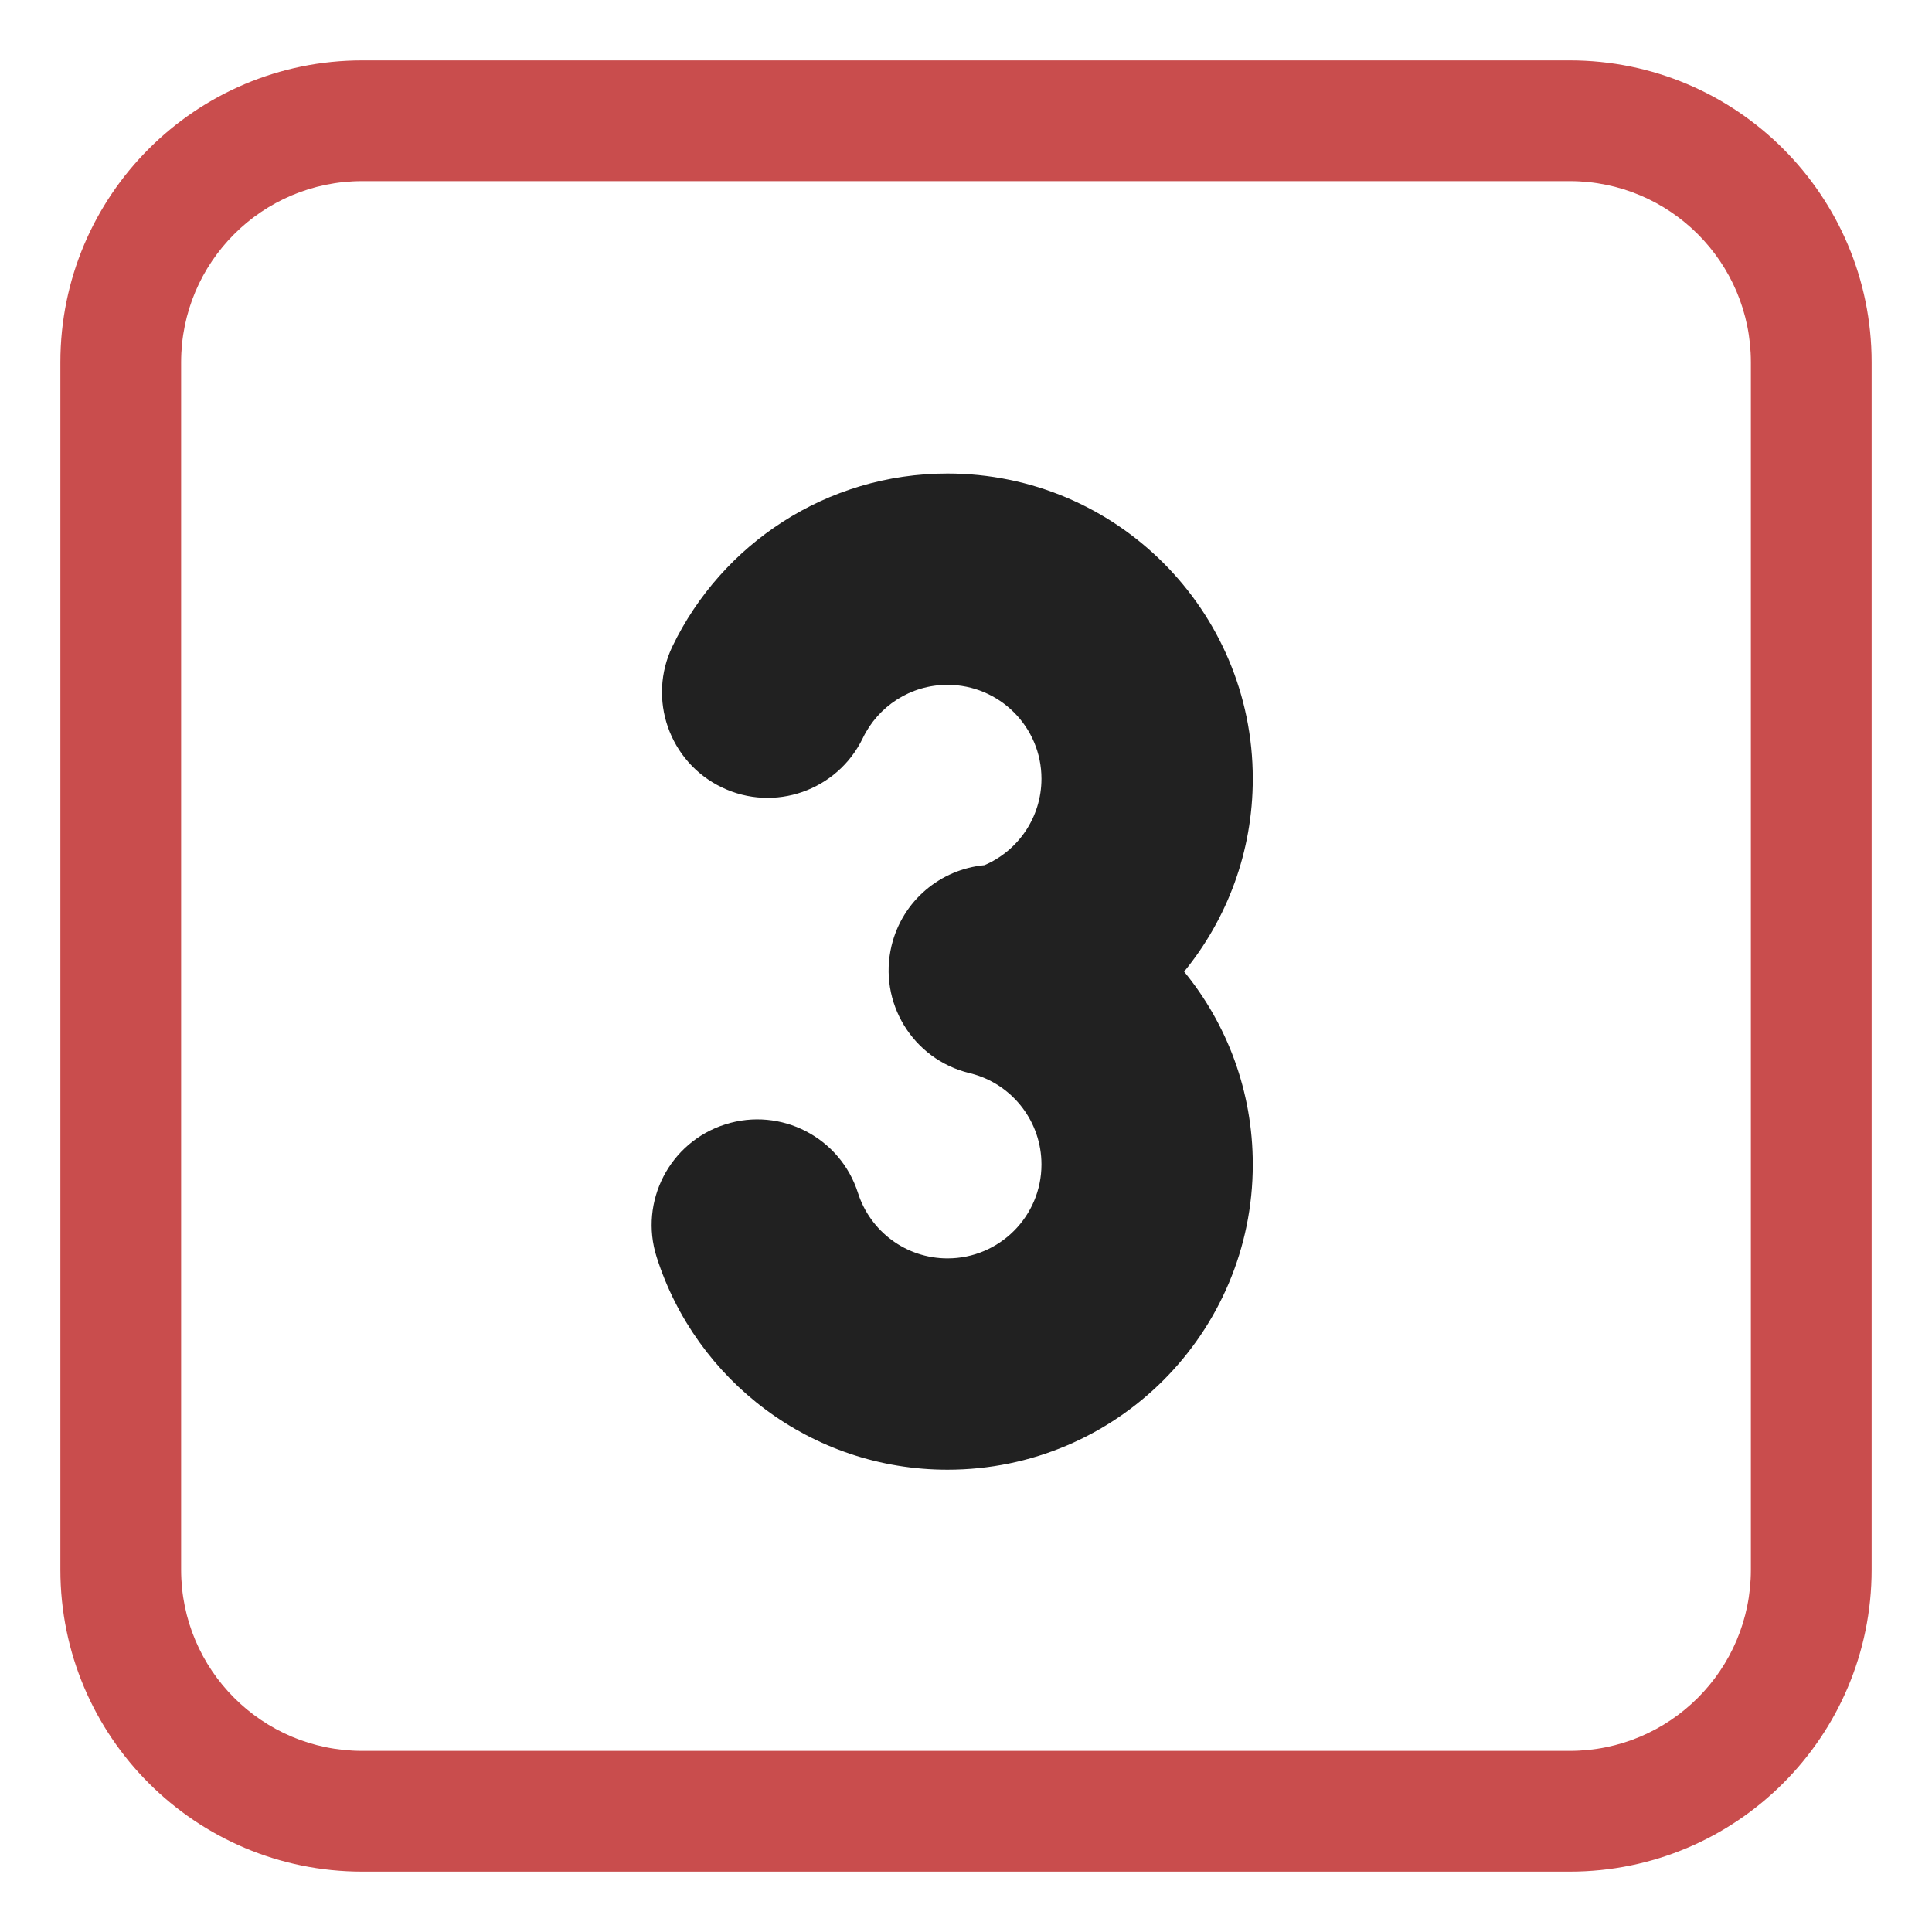
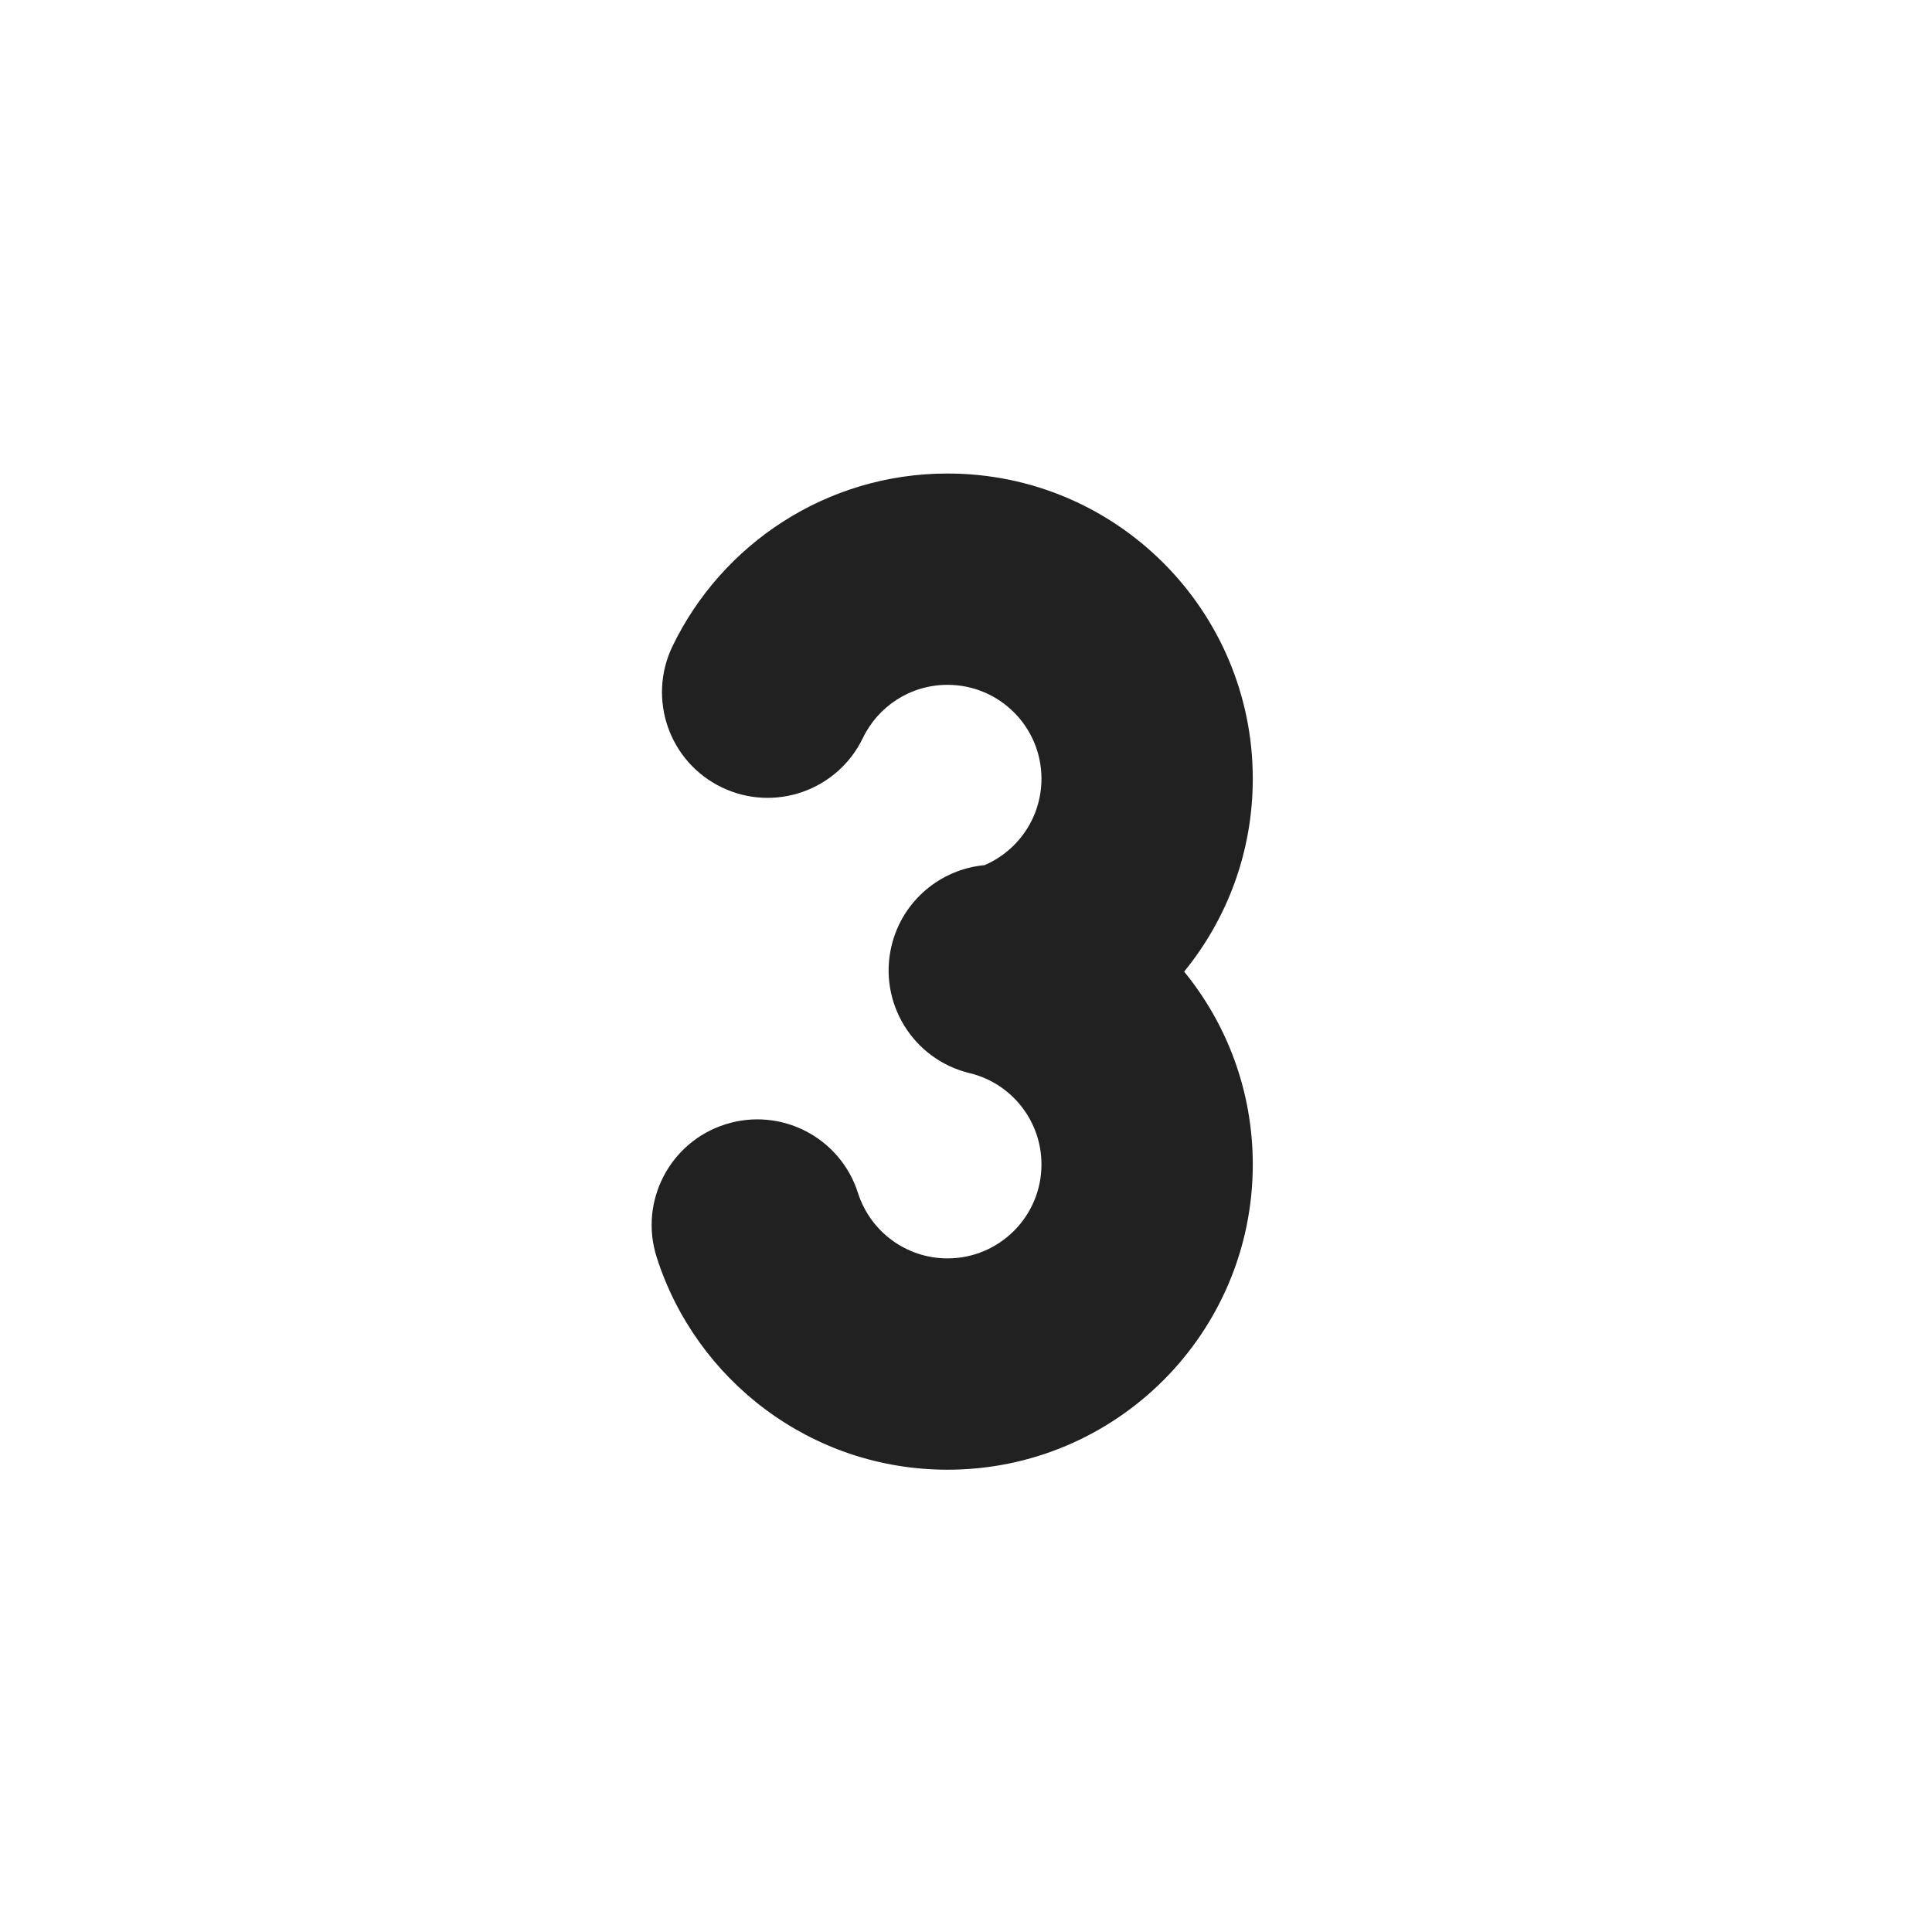
<svg xmlns="http://www.w3.org/2000/svg" viewBox="1984 2484 32 32" width="32" height="32" data-guides="{&quot;vertical&quot;:[],&quot;horizontal&quot;:[]}">
  <path fill="#212121" stroke="none" fill-opacity="1" stroke-width="1" stroke-opacity="1" color="rgb(51, 51, 51)" id="tSvg16cae140b80" title="Path 7" d="M 1999.694 2495.343 C 1999.079 2495.343 1998.544 2495.699 1998.291 2496.225C 1997.871 2497.095 1996.825 2497.461 1995.955 2497.041C 1995.084 2496.622 1994.719 2495.576 1995.138 2494.705C 1995.953 2493.015 1997.685 2491.843 1999.694 2491.843C 2002.486 2491.843 2004.75 2494.106 2004.75 2496.898C 2004.75 2498.111 2004.324 2499.222 2003.613 2500.093C 2004.324 2500.963 2004.75 2502.075 2004.75 2503.287C 2004.75 2506.079 2002.486 2508.343 1999.694 2508.343C 1997.434 2508.343 1995.525 2506.861 1994.876 2504.821C 1994.583 2503.9 1995.092 2502.916 1996.013 2502.623C 1996.934 2502.33 1997.918 2502.839 1998.211 2503.76C 1998.412 2504.39 1999.002 2504.843 1999.694 2504.843C 2000.553 2504.843 2001.25 2504.146 2001.25 2503.287C 2001.25 2502.584 2000.783 2501.987 2000.14 2501.796C 2000.111 2501.789 2000.083 2501.781 2000.054 2501.773C 1999.118 2501.544 1998.542 2500.602 1998.767 2499.664C 1998.947 2498.916 1999.581 2498.397 2000.306 2498.33C 2000.862 2498.092 2001.25 2497.539 2001.25 2496.898C 2001.25 2496.039 2000.553 2495.343 1999.694 2495.343Z" />
-   <path fill="#c94d4d" stroke="none" fill-opacity="1" stroke-width="1" stroke-opacity="1" color="rgb(51, 51, 51)" id="tSvg18ce012659d" title="Path 8" d="M 1990 2485 C 1987.239 2485 1985 2487.239 1985 2490C 1985 2496.667 1985 2503.333 1985 2510C 1985 2512.761 1987.239 2515 1990 2515C 1996.667 2515 2003.333 2515 2010 2515C 2012.761 2515 2015 2512.761 2015 2510C 2015 2503.333 2015 2496.667 2015 2490C 2015 2487.239 2012.761 2485 2010 2485C 2003.333 2485 1996.667 2485 1990 2485ZM 1987 2490 C 1987 2488.343 1988.343 2487 1990 2487C 1996.667 2487 2003.333 2487 2010 2487C 2011.657 2487 2013 2488.343 2013 2490C 2013 2496.667 2013 2503.333 2013 2510C 2013 2511.657 2011.657 2513 2010 2513C 2003.333 2513 1996.667 2513 1990 2513C 1988.343 2513 1987 2511.657 1987 2510C 1987 2503.333 1987 2496.667 1987 2490Z" />
  <defs />
</svg>